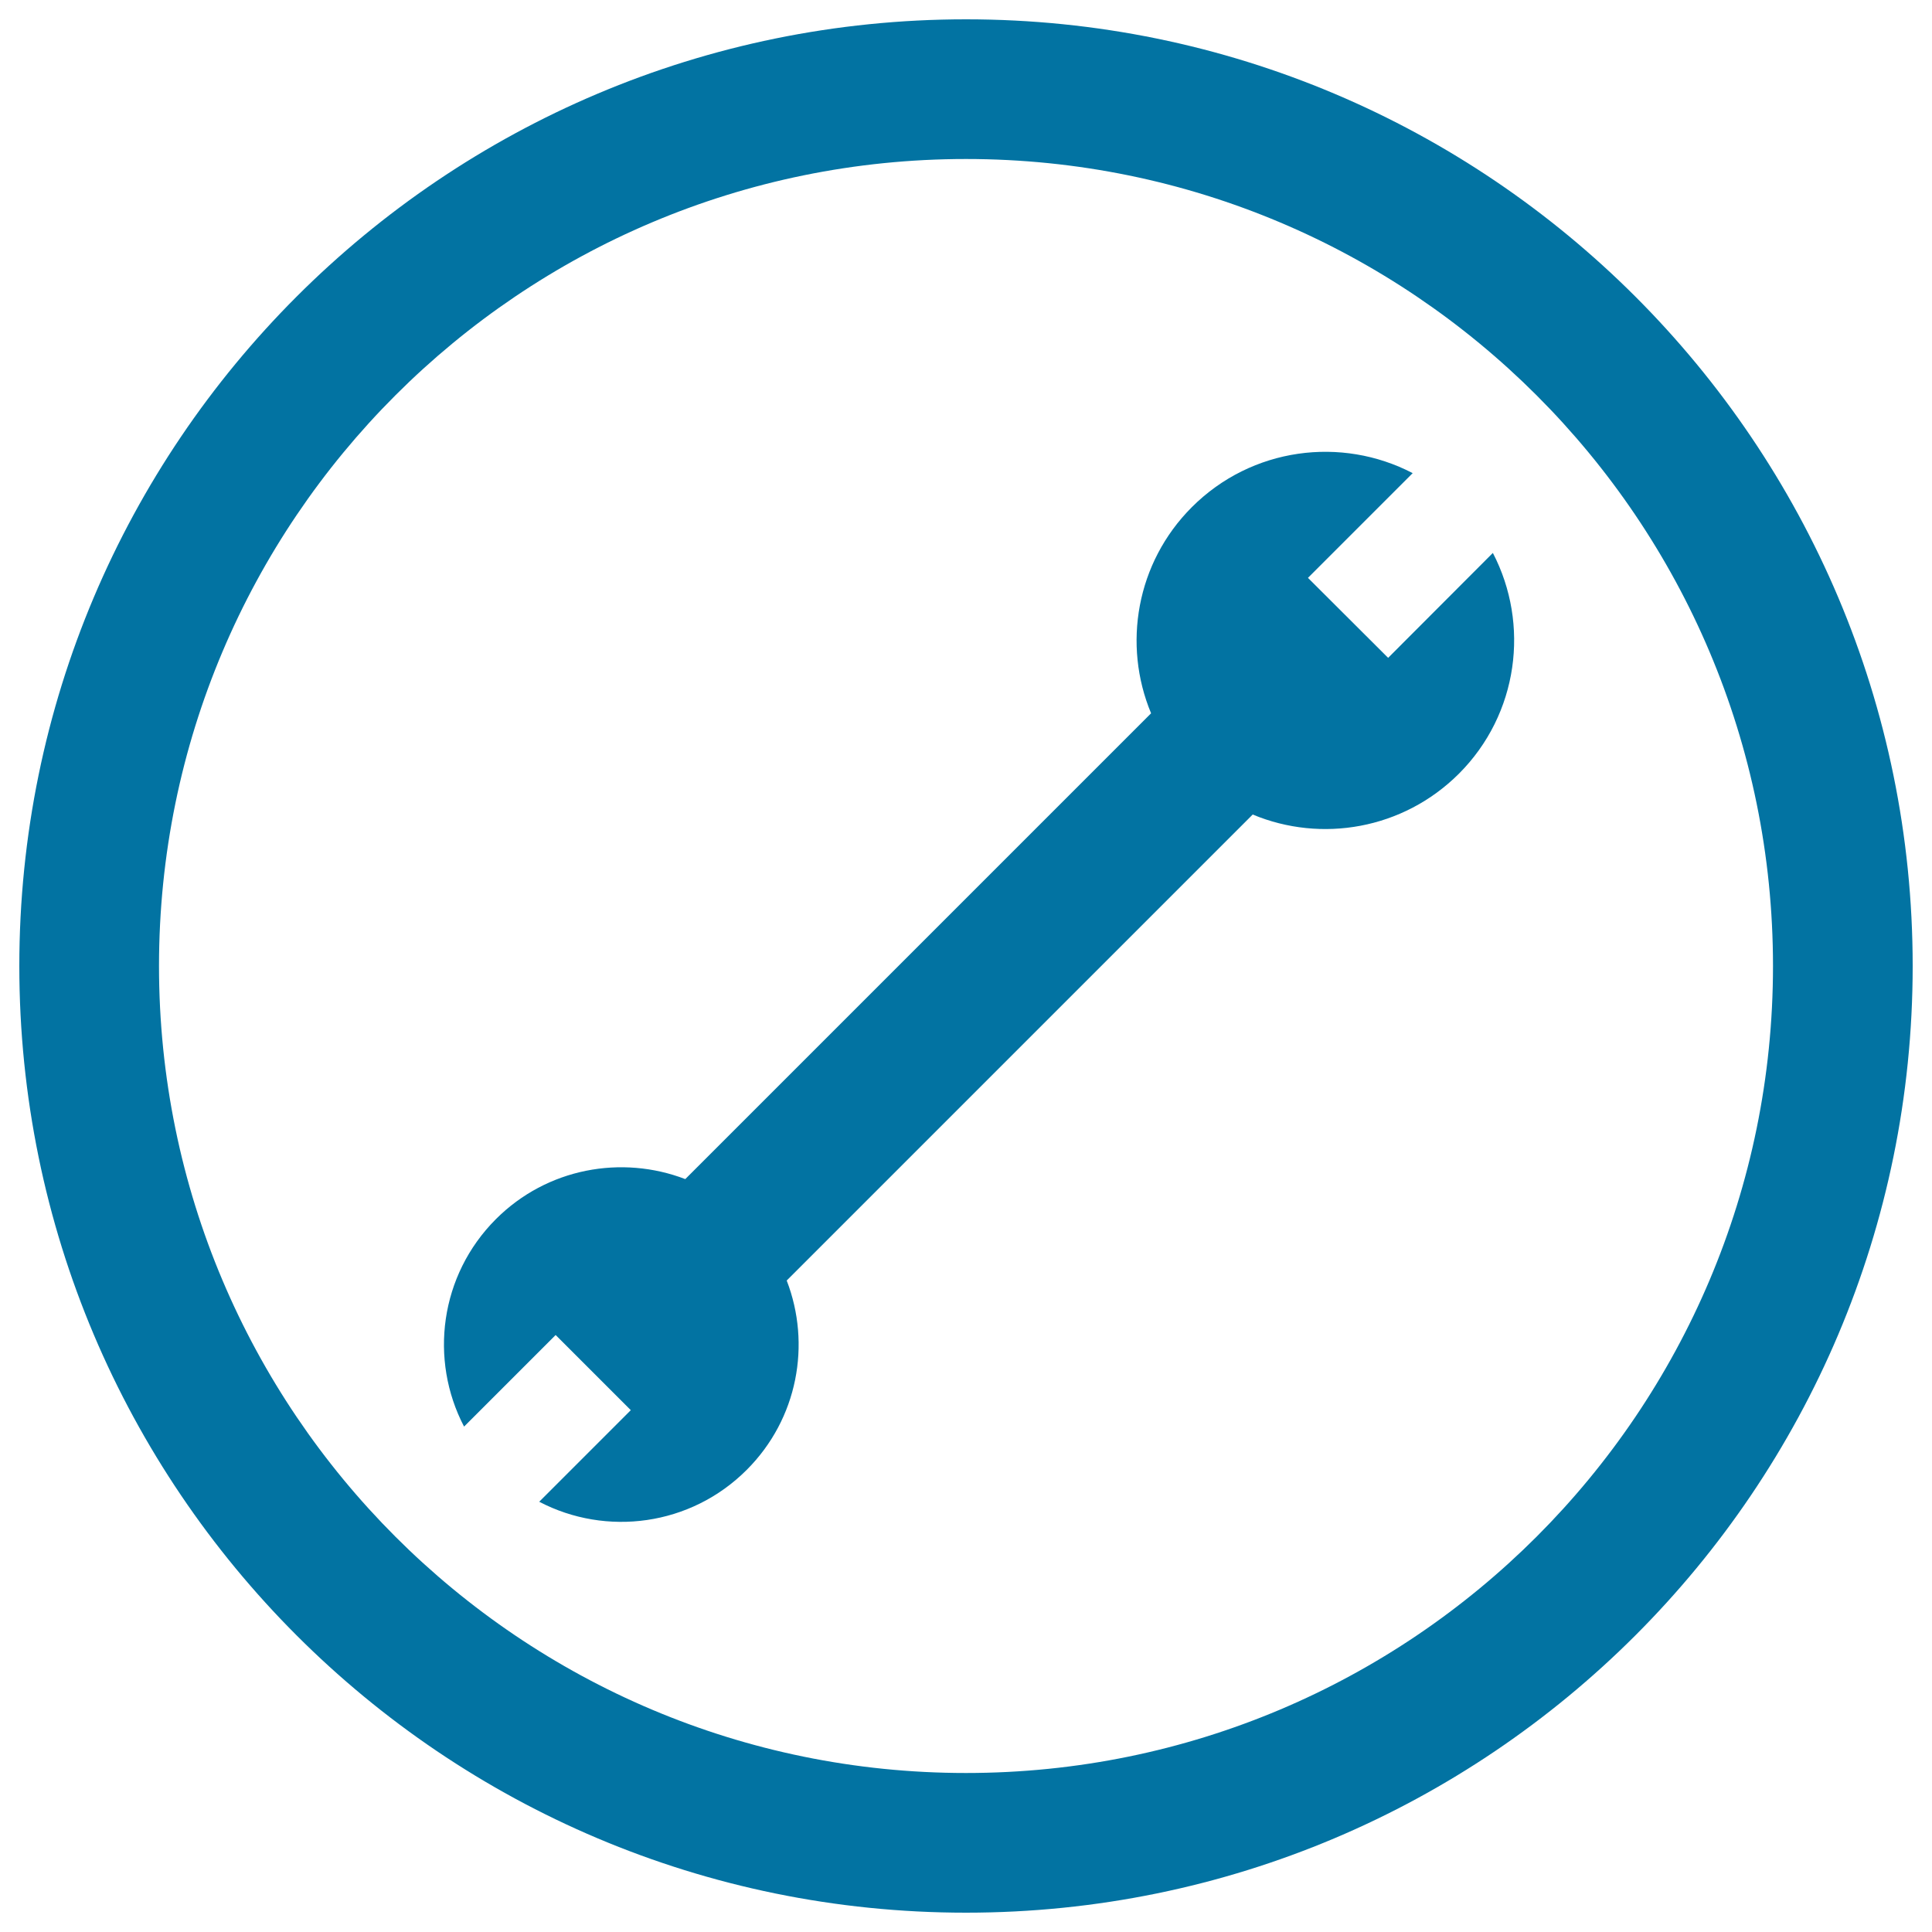
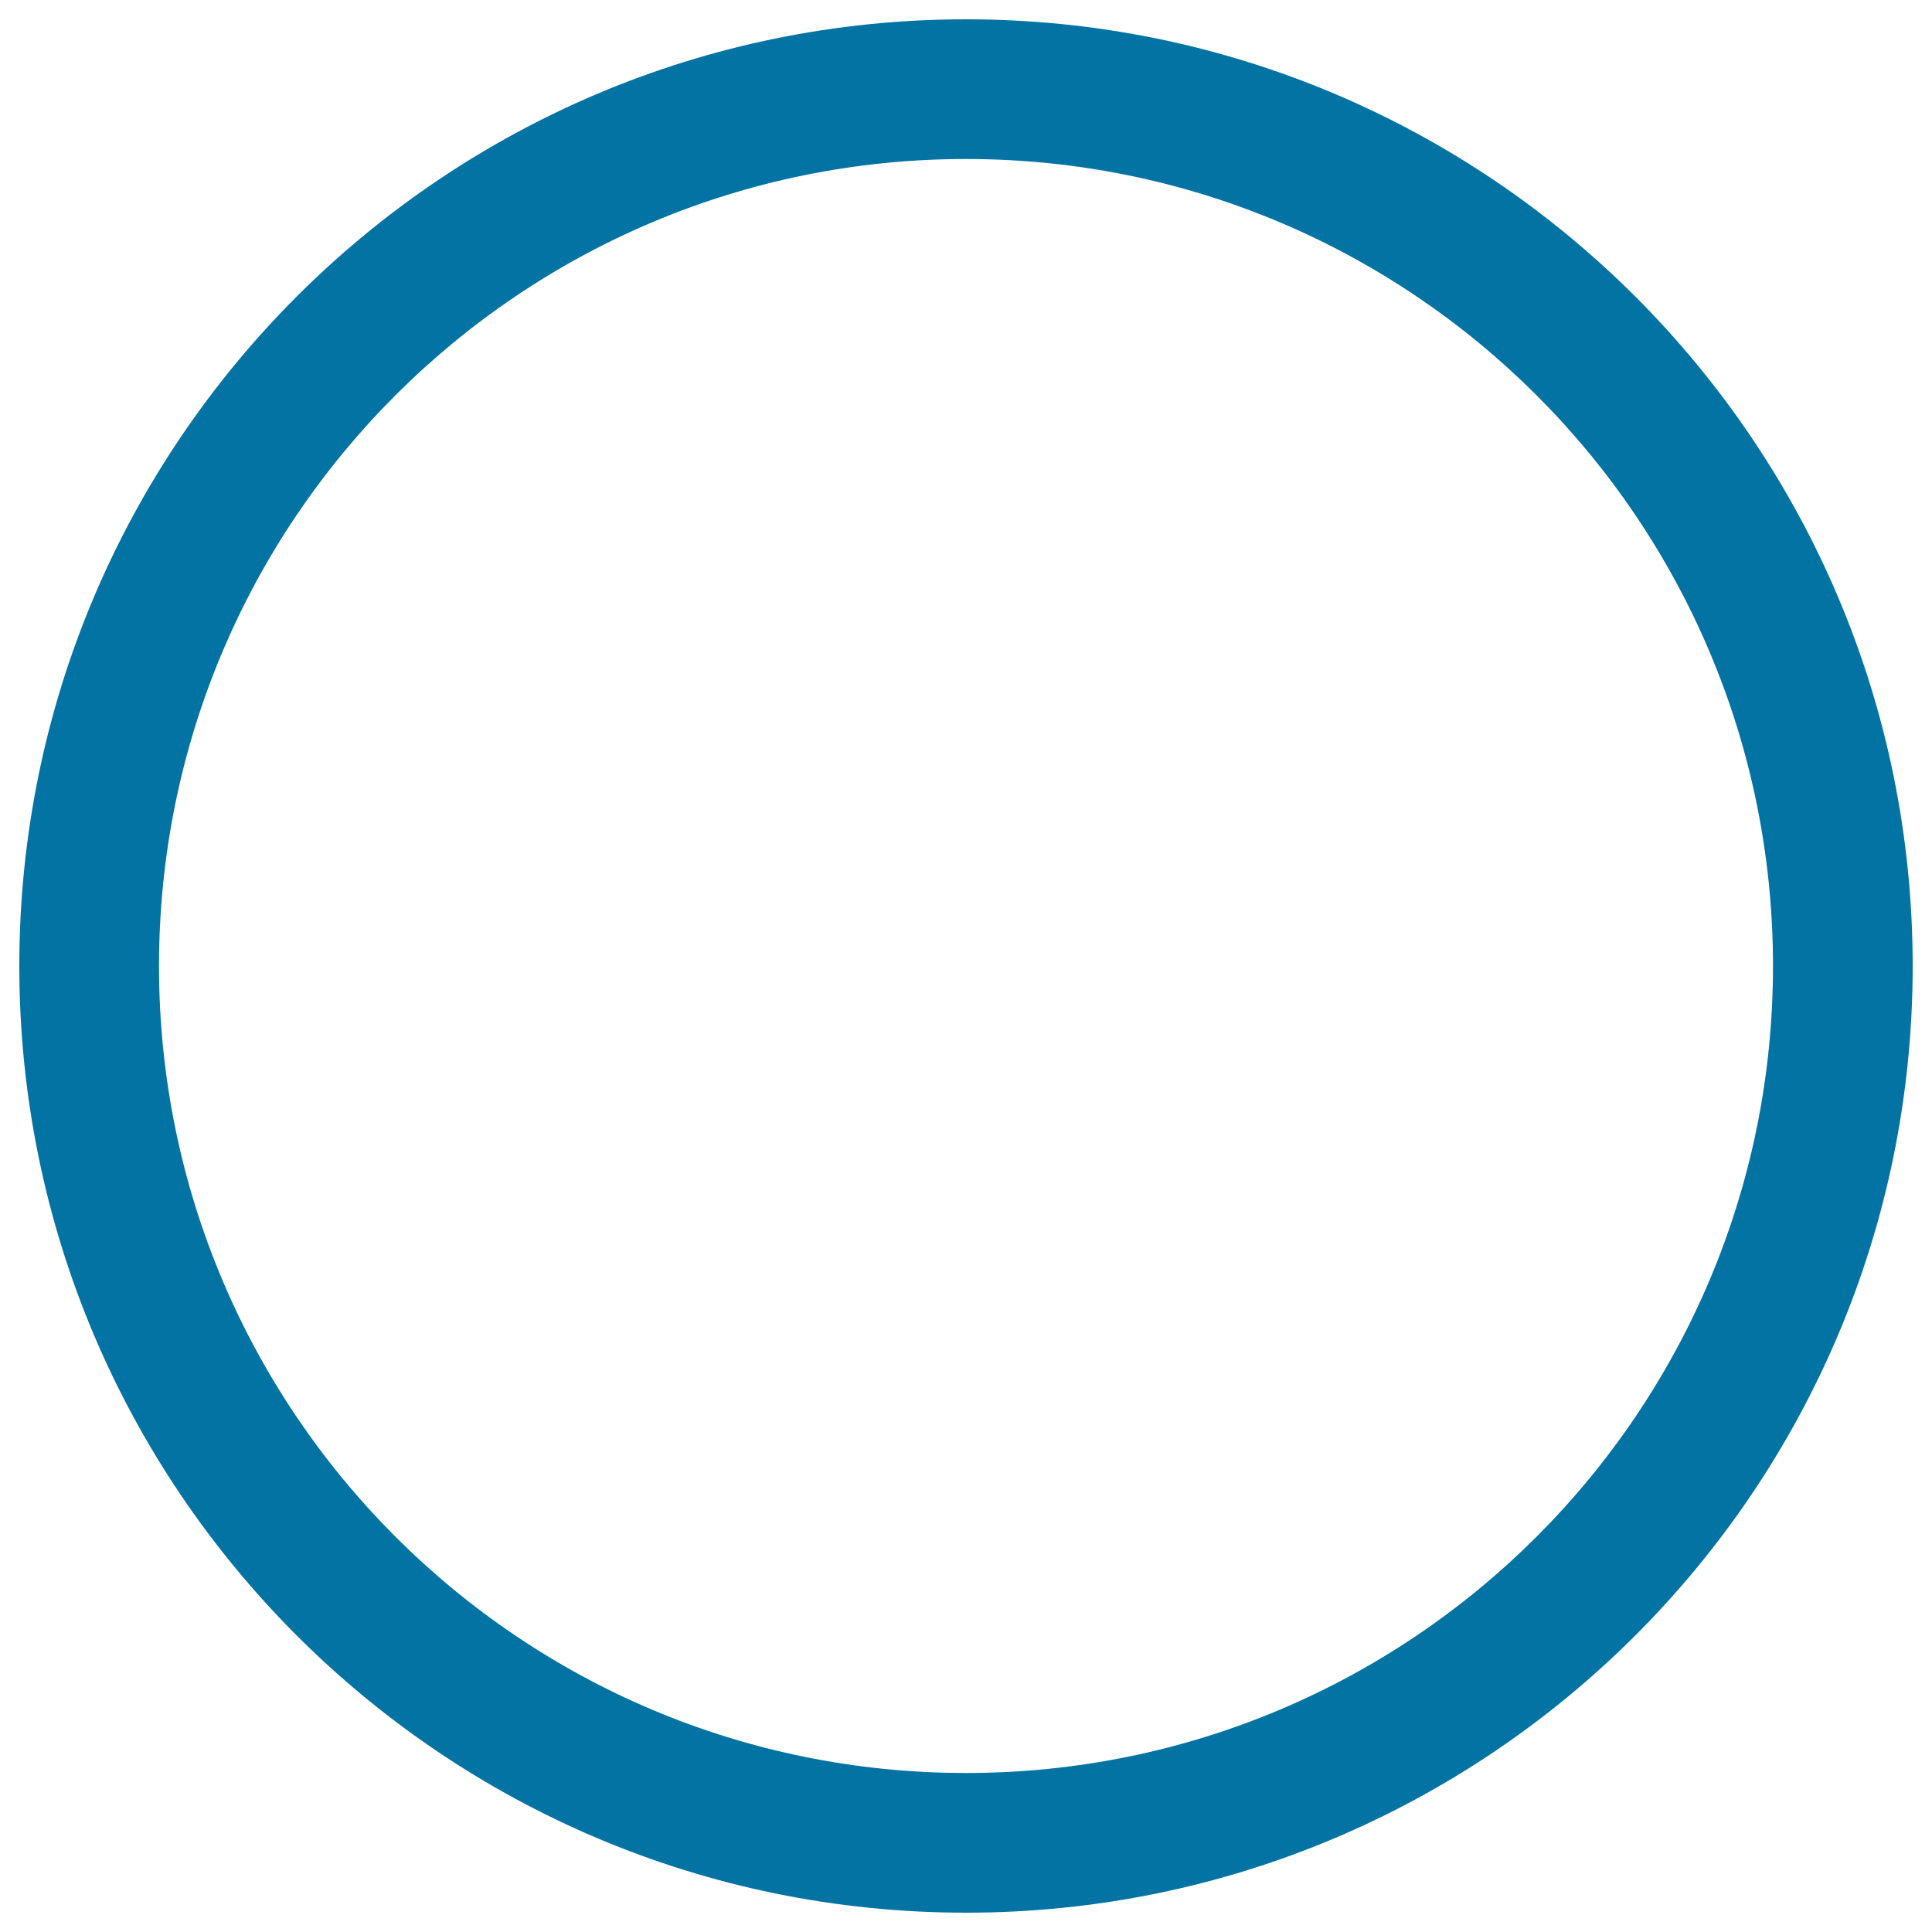
<svg xmlns="http://www.w3.org/2000/svg" viewBox="0 0 1000 1000" style="fill:#0273a2">
  <title>Electrical Warranty SVG icon</title>
  <path d="M500,10C229.4,10,10,229.4,10,500c0,270.6,219.4,490,490,490c270.6,0,490-219.4,490-490C990,229.4,770.6,10,500,10z M500,917.7c-230.7,0-417.7-187-417.7-417.7c0-230.7,187-417.7,417.7-417.7c230.7,0,417.7,187,417.7,417.7C917.7,730.7,730.7,917.7,500,917.7z" />
-   <path d="M718.5,340.5L677,299.1l54.2-54.2c-36.8-19.2-83.3-13.4-114.3,17.6c-28.8,28.8-35.9,71.2-21.1,106.7L354.7,610.3c-32.8-12.6-71.5-5.8-98,20.7c-29.1,29.1-34.6,72.8-16.5,107.4l47.4-47.4l38.9,38.9l-47.4,47.4c34.6,18.1,78.3,12.6,107.4-16.5c26.5-26.5,33.4-65.1,20.7-98l241.2-241.2c35.5,14.8,77.8,7.7,106.7-21.1c30.9-30.9,36.8-77.4,17.6-114.3L718.5,340.5z" />
</svg>